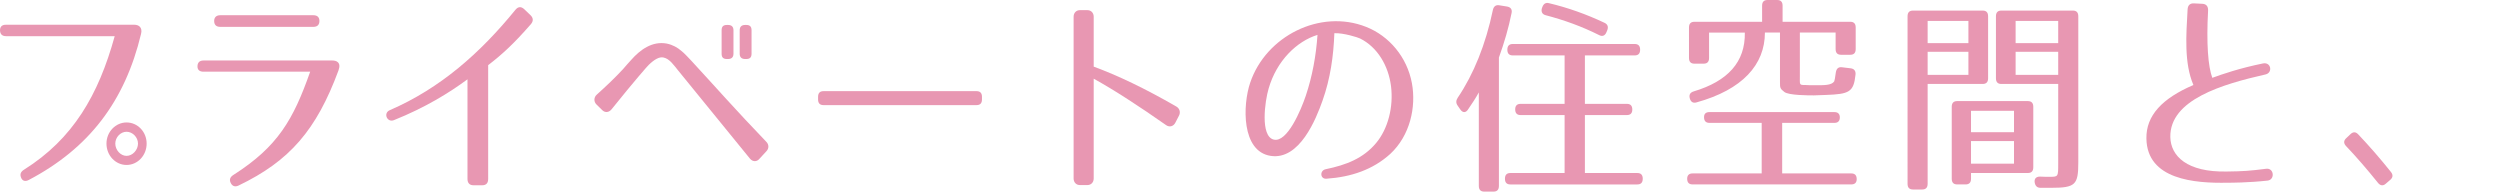
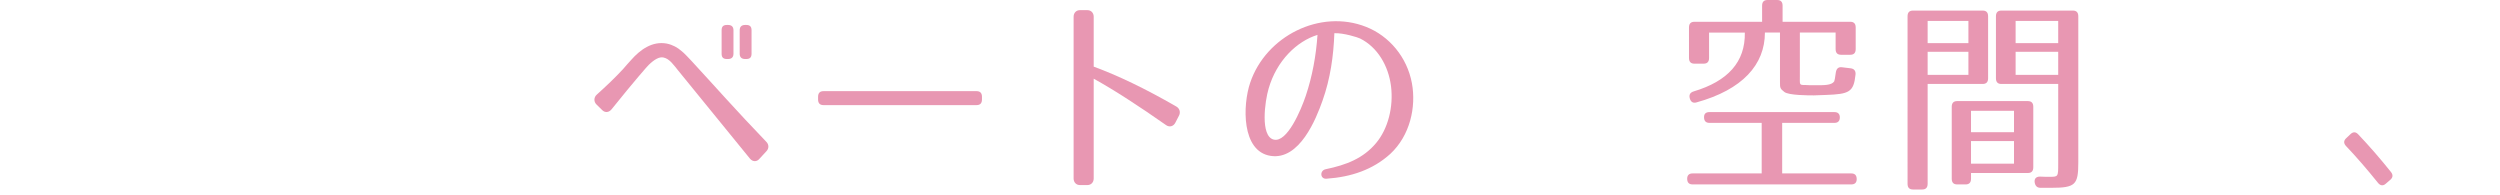
<svg xmlns="http://www.w3.org/2000/svg" version="1.1" id="レイヤー_1" x="0px" y="0px" width="283.721px" height="22.088px" viewBox="0 0 283.721 22.088" enable-background="new 0 0 283.721 22.088" xml:space="preserve">
  <g>
    <g>
-       <path fill="#E897B2" d="M16.003,3.864C14.18,11.473,10.122,16.825,3.26,20.426c-0.41,0.216-0.729,0.096-0.866-0.264    c-0.159-0.384-0.046-0.672,0.342-0.912c5.54-3.48,8.435-8.449,10.281-15.145H0.684C0.251,4.104,0.022,3.888,0,3.456    c0-0.408,0.205-0.648,0.661-0.648h14.59C15.729,2.808,16.208,3.096,16.003,3.864z M16.642,16.297c0,1.344-1.026,2.424-2.279,2.424    c-1.254,0-2.28-1.08-2.28-2.424s1.049-2.4,2.28-2.4C15.615,13.897,16.642,14.953,16.642,16.297z M13.085,16.297    c0,0.72,0.593,1.392,1.277,1.392c0.684,0,1.299-0.672,1.299-1.392s-0.615-1.344-1.299-1.344    C13.678,14.953,13.085,15.577,13.085,16.297z" />
-       <path fill="#E897B2" d="M38.415,7.993c-2.507,6.769-5.539,10.273-11.329,13.057c-0.388,0.192-0.707,0.096-0.89-0.264    c-0.205-0.384-0.091-0.696,0.297-0.936c5.038-3.216,6.793-6.265,8.708-11.713H23.096c-0.456,0-0.706-0.216-0.684-0.648    c0.022-0.408,0.251-0.624,0.684-0.624h14.613C38.165,6.865,38.758,7.057,38.415,7.993z M24.305,2.376    c0-0.408,0.25-0.648,0.684-0.648h10.577c0.456,0,0.685,0.24,0.685,0.648c0,0.432-0.229,0.672-0.685,0.672H24.988    C24.532,3.048,24.305,2.808,24.305,2.376z" />
-       <path fill="#E897B2" d="M54.718,21.026h-0.979c-0.434,0-0.685-0.24-0.685-0.72V9.001c-2.074,1.536-4.81,3.216-8.344,4.632    c-0.774,0.312-1.253-0.792-0.479-1.128C49.999,10.009,54.513,6,58.502,1.104c0.297-0.36,0.639-0.384,0.98-0.072l0.729,0.696    C60.531,2.04,60.554,2.4,60.235,2.76c-1.847,2.112-3.169,3.36-4.833,4.632v12.913C55.402,20.786,55.174,21.026,54.718,21.026z" />
      <path fill="#E897B2" d="M76.219,7.104c-0.273-0.288-0.569-0.504-0.912-0.576c-0.479-0.12-1.071,0.24-1.687,0.84    c-0.091,0.072-1.596,1.776-4.218,5.041c-0.296,0.36-0.729,0.408-1.048,0.096l-0.661-0.648c-0.319-0.312-0.319-0.816,0.045-1.128    c1.117-1.008,2.052-1.896,2.964-2.88c0.296-0.336,0.615-0.72,0.957-1.08c0.98-1.104,2.349-2.136,4.013-1.824    c0.684,0.144,1.23,0.456,1.664,0.84c0.251,0.168,0.98,0.96,1.14,1.128c2.53,2.736,4.992,5.544,8.503,9.193    c0.297,0.312,0.297,0.744,0,1.056l-0.82,0.888c-0.296,0.336-0.752,0.312-1.049-0.048l-8.115-9.961    C76.743,7.729,76.492,7.393,76.219,7.104z M82.625,6.697h-0.137c-0.41,0-0.593-0.192-0.593-0.6V3.432c0-0.408,0.183-0.6,0.593-0.6    h0.137c0.388,0,0.615,0.192,0.615,0.6v2.665C83.24,6.504,83.013,6.697,82.625,6.697z M84.699,6.697h-0.137    c-0.388,0-0.615-0.192-0.615-0.6V3.432c0-0.408,0.228-0.6,0.615-0.6h0.137c0.41,0,0.593,0.192,0.593,0.6v2.665    C85.292,6.504,85.109,6.697,84.699,6.697z" />
      <path fill="#E897B2" d="M110.828,11.929H93.457c-0.41,0-0.615-0.216-0.615-0.648v-0.288c0-0.432,0.205-0.648,0.615-0.648h17.371    c0.41,0,0.615,0.216,0.615,0.648v0.288C111.443,11.713,111.238,11.929,110.828,11.929z" />
      <path fill="#E897B2" d="M132.351,14.209c-3.078-2.16-5.928-4.008-8.229-5.28v11.329c0,0.432-0.297,0.744-0.707,0.744h-0.866    c-0.41,0-0.707-0.312-0.707-0.744V1.896c0-0.432,0.297-0.744,0.707-0.744h0.866c0.41,0,0.707,0.312,0.707,0.744v5.665    c2.735,1.008,5.768,2.448,9.392,4.537c0.365,0.216,0.479,0.648,0.297,1.008l-0.434,0.84    C133.171,14.329,132.738,14.473,132.351,14.209z" />
      <path fill="#E897B2" d="M156.177,16.226c1.345-1.608,1.983-4.081,1.687-6.457c-0.296-2.304-1.527-4.417-3.511-5.401    c-0.228-0.12-1.892-0.648-2.918-0.6c-0.091,2.568-0.455,5.161-1.345,7.657c-0.729,2.064-2.599,6.769-5.882,6.265    c-3.328-0.504-3.191-5.76-2.325-8.305c1.778-5.28,7.934-8.401,13.154-6.336c2.621,1.032,4.65,3.432,5.197,6.384    c0.502,2.712-0.205,5.953-2.462,8.041c-1.961,1.776-4.423,2.616-7.249,2.808c-0.707,0.048-0.775-0.936-0.068-1.08    C152.78,18.722,154.718,17.978,156.177,16.226z M144.551,15.841c1.527,0.384,3.1-3.36,3.647-4.992    c0.729-2.185,1.162-4.513,1.322-6.889c-2.349,0.72-4.628,2.928-5.54,6.072C143.547,11.473,143,15.458,144.551,15.841z" />
-       <path fill="#E897B2" d="M171.545,1.488c-0.342,1.704-0.82,3.336-1.436,5.04v14.569c0,0.432-0.205,0.648-0.615,0.648h-1.049    c-0.41,0-0.616-0.216-0.616-0.648V10.489c-0.342,0.624-0.752,1.248-1.23,1.944c-0.251,0.384-0.593,0.384-0.866,0l-0.297-0.432    c-0.228-0.312-0.205-0.6,0-0.912c1.802-2.664,3.169-6.024,3.99-9.961c0.091-0.408,0.342-0.6,0.729-0.528l0.889,0.144    C171.454,0.816,171.637,1.08,171.545,1.488z M186.135,5.641c0,0.432-0.205,0.648-0.615,0.648h-5.653v5.497h4.765    c0.41,0,0.615,0.216,0.615,0.648c0,0.408-0.205,0.624-0.615,0.624h-4.765v6.577h5.95c0.41,0,0.615,0.216,0.615,0.648    s-0.205,0.648-0.615,0.648h-14.408c-0.41,0-0.615-0.216-0.615-0.648s0.205-0.648,0.615-0.648h6.155v-6.577h-4.992    c-0.41,0-0.615-0.216-0.615-0.648c0-0.408,0.205-0.624,0.615-0.624h4.992V6.289h-5.881c-0.411,0-0.616-0.216-0.616-0.648    c0-0.432,0.205-0.648,0.616-0.648h13.837C185.93,4.992,186.135,5.208,186.135,5.641z M175.785,0.36    c2.144,0.504,4.286,1.272,6.315,2.232c0.364,0.168,0.456,0.48,0.296,0.864l-0.091,0.216c-0.16,0.384-0.456,0.504-0.821,0.312    c-1.96-0.984-3.966-1.704-6.063-2.256c-0.388-0.096-0.547-0.384-0.434-0.792l0.046-0.12C175.17,0.432,175.421,0.264,175.785,0.36z    " />
      <path fill="#E897B2" d="M208.799,13.321c0,0.408-0.205,0.624-0.615,0.624h-5.928v5.736h7.843c0.41,0,0.615,0.216,0.615,0.648    c0,0.384-0.205,0.6-0.615,0.6h-18.01c-0.41,0-0.615-0.216-0.615-0.648c0-0.384,0.205-0.6,0.615-0.6h7.842v-5.736h-5.927    c-0.41,0-0.615-0.216-0.615-0.648c0-0.384,0.205-0.576,0.615-0.576h14.18C208.594,12.721,208.799,12.937,208.799,13.321z     M210.6,3.12v2.448c0,0.432-0.205,0.648-0.615,0.648h-1.049c-0.41,0-0.615-0.216-0.615-0.648V3.696h-4.058v4.92    c0,1.032-0.092,1.032,0.638,1.032c0.251,0.024,0.593,0.024,1.095,0.024c1.003,0,1.847,0.024,2.165-0.432    c0.023-0.024,0.114-0.408,0.183-1.008c0.068-0.432,0.273-0.648,0.685-0.6l1.003,0.12c0.387,0.048,0.593,0.288,0.547,0.72    c-0.205,1.992-0.729,2.208-3.374,2.304c-0.593,0.024-1.049,0.048-1.345,0.048c-0.639,0-2.85,0-3.352-0.384    c-0.501-0.384-0.501-0.48-0.501-1.128V3.696h-1.71c0,3.648-2.554,6.48-7.751,7.921c-0.41,0.12-0.661-0.048-0.775-0.456    c-0.113-0.408,0.046-0.672,0.456-0.792c3.853-1.152,5.858-3.336,5.79-6.672h-4.058v2.88c0,0.432-0.205,0.648-0.615,0.648h-1.049    c-0.41,0-0.615-0.216-0.615-0.648V3.12c0-0.432,0.205-0.648,0.615-0.648h7.683V0.648c0-0.432,0.205-0.648,0.615-0.648h1.095    c0.41,0,0.615,0.216,0.615,0.648v1.824h7.683C210.395,2.472,210.6,2.688,210.6,3.12z" />
      <path fill="#E897B2" d="M225.01,9.529h-6.246v11.329c0,0.432-0.205,0.648-0.615,0.648H217.1c-0.41,0-0.615-0.216-0.615-0.648    V1.848c0-0.432,0.205-0.648,0.615-0.648h7.91c0.411,0,0.616,0.216,0.616,0.648v7.033C225.626,9.313,225.421,9.529,225.01,9.529z     M223.392,2.376h-4.628v2.521h4.628V2.376z M223.392,5.88h-4.628v2.616h4.628V5.88z M230.14,19.634h-6.452v0.648    c0,0.432-0.205,0.648-0.615,0.648h-0.957c-0.41,0-0.616-0.216-0.616-0.648v-8.161c0-0.432,0.206-0.648,0.616-0.648h8.024    c0.41,0,0.615,0.216,0.615,0.648v6.865C230.755,19.417,230.55,19.634,230.14,19.634z M228.566,12.577h-4.879v2.424h4.879V12.577z     M228.566,16.009h-4.879v2.568h4.879V16.009z M232.807,21.314h-1.231c-0.388,0-0.593-0.216-0.661-0.6    c-0.068-0.432,0.16-0.672,0.593-0.672c0.479,0.024,0.753,0.024,1.026,0.024c1.071,0,1.049,0.024,1.049-1.561V9.529h-6.452    c-0.41,0-0.615-0.216-0.615-0.648V1.848c0-0.432,0.205-0.648,0.615-0.648h8.116c0.41,0,0.615,0.216,0.615,0.648v16.609    C235.861,20.954,235.542,21.314,232.807,21.314z M233.582,2.376h-4.833v2.521h4.833V2.376z M233.582,5.88h-4.833v2.616h4.833V5.88    z" />
-       <path fill="#E897B2" d="M250.592,1.2c-0.205,3.744,0,6.36,0.479,7.632c1.186-0.432,3.055-1.08,5.745-1.632    c0.935-0.192,1.14,1.056,0.296,1.248c-4.878,1.104-10.874,2.856-10.806,7.104c0.046,2.16,1.893,4.008,6.406,3.913    c1.915-0.024,2.576-0.072,4.468-0.312c0.912-0.12,1.026,1.248,0.16,1.344c-2.212,0.24-4.172,0.24-4.56,0.24    c-3.693,0.072-9.119-0.336-9.188-5.017c-0.045-2.616,1.801-4.56,5.335-6.072c-1.071-2.496-0.821-5.688-0.661-8.569    c0.022-0.48,0.273-0.72,0.729-0.696l0.957,0.048C250.387,0.456,250.614,0.72,250.592,1.2z" />
      <path fill="#E897B2" d="M267.624,15.241c1.277,1.344,2.508,2.76,3.716,4.272c0.274,0.336,0.229,0.648-0.091,0.912l-0.501,0.432    c-0.297,0.264-0.616,0.216-0.867-0.096c-1.253-1.56-2.438-2.928-3.624-4.176c-0.297-0.312-0.297-0.624,0.022-0.912l0.456-0.432    C267.031,14.953,267.328,14.929,267.624,15.241z" />
    </g>
  </g>
</svg>